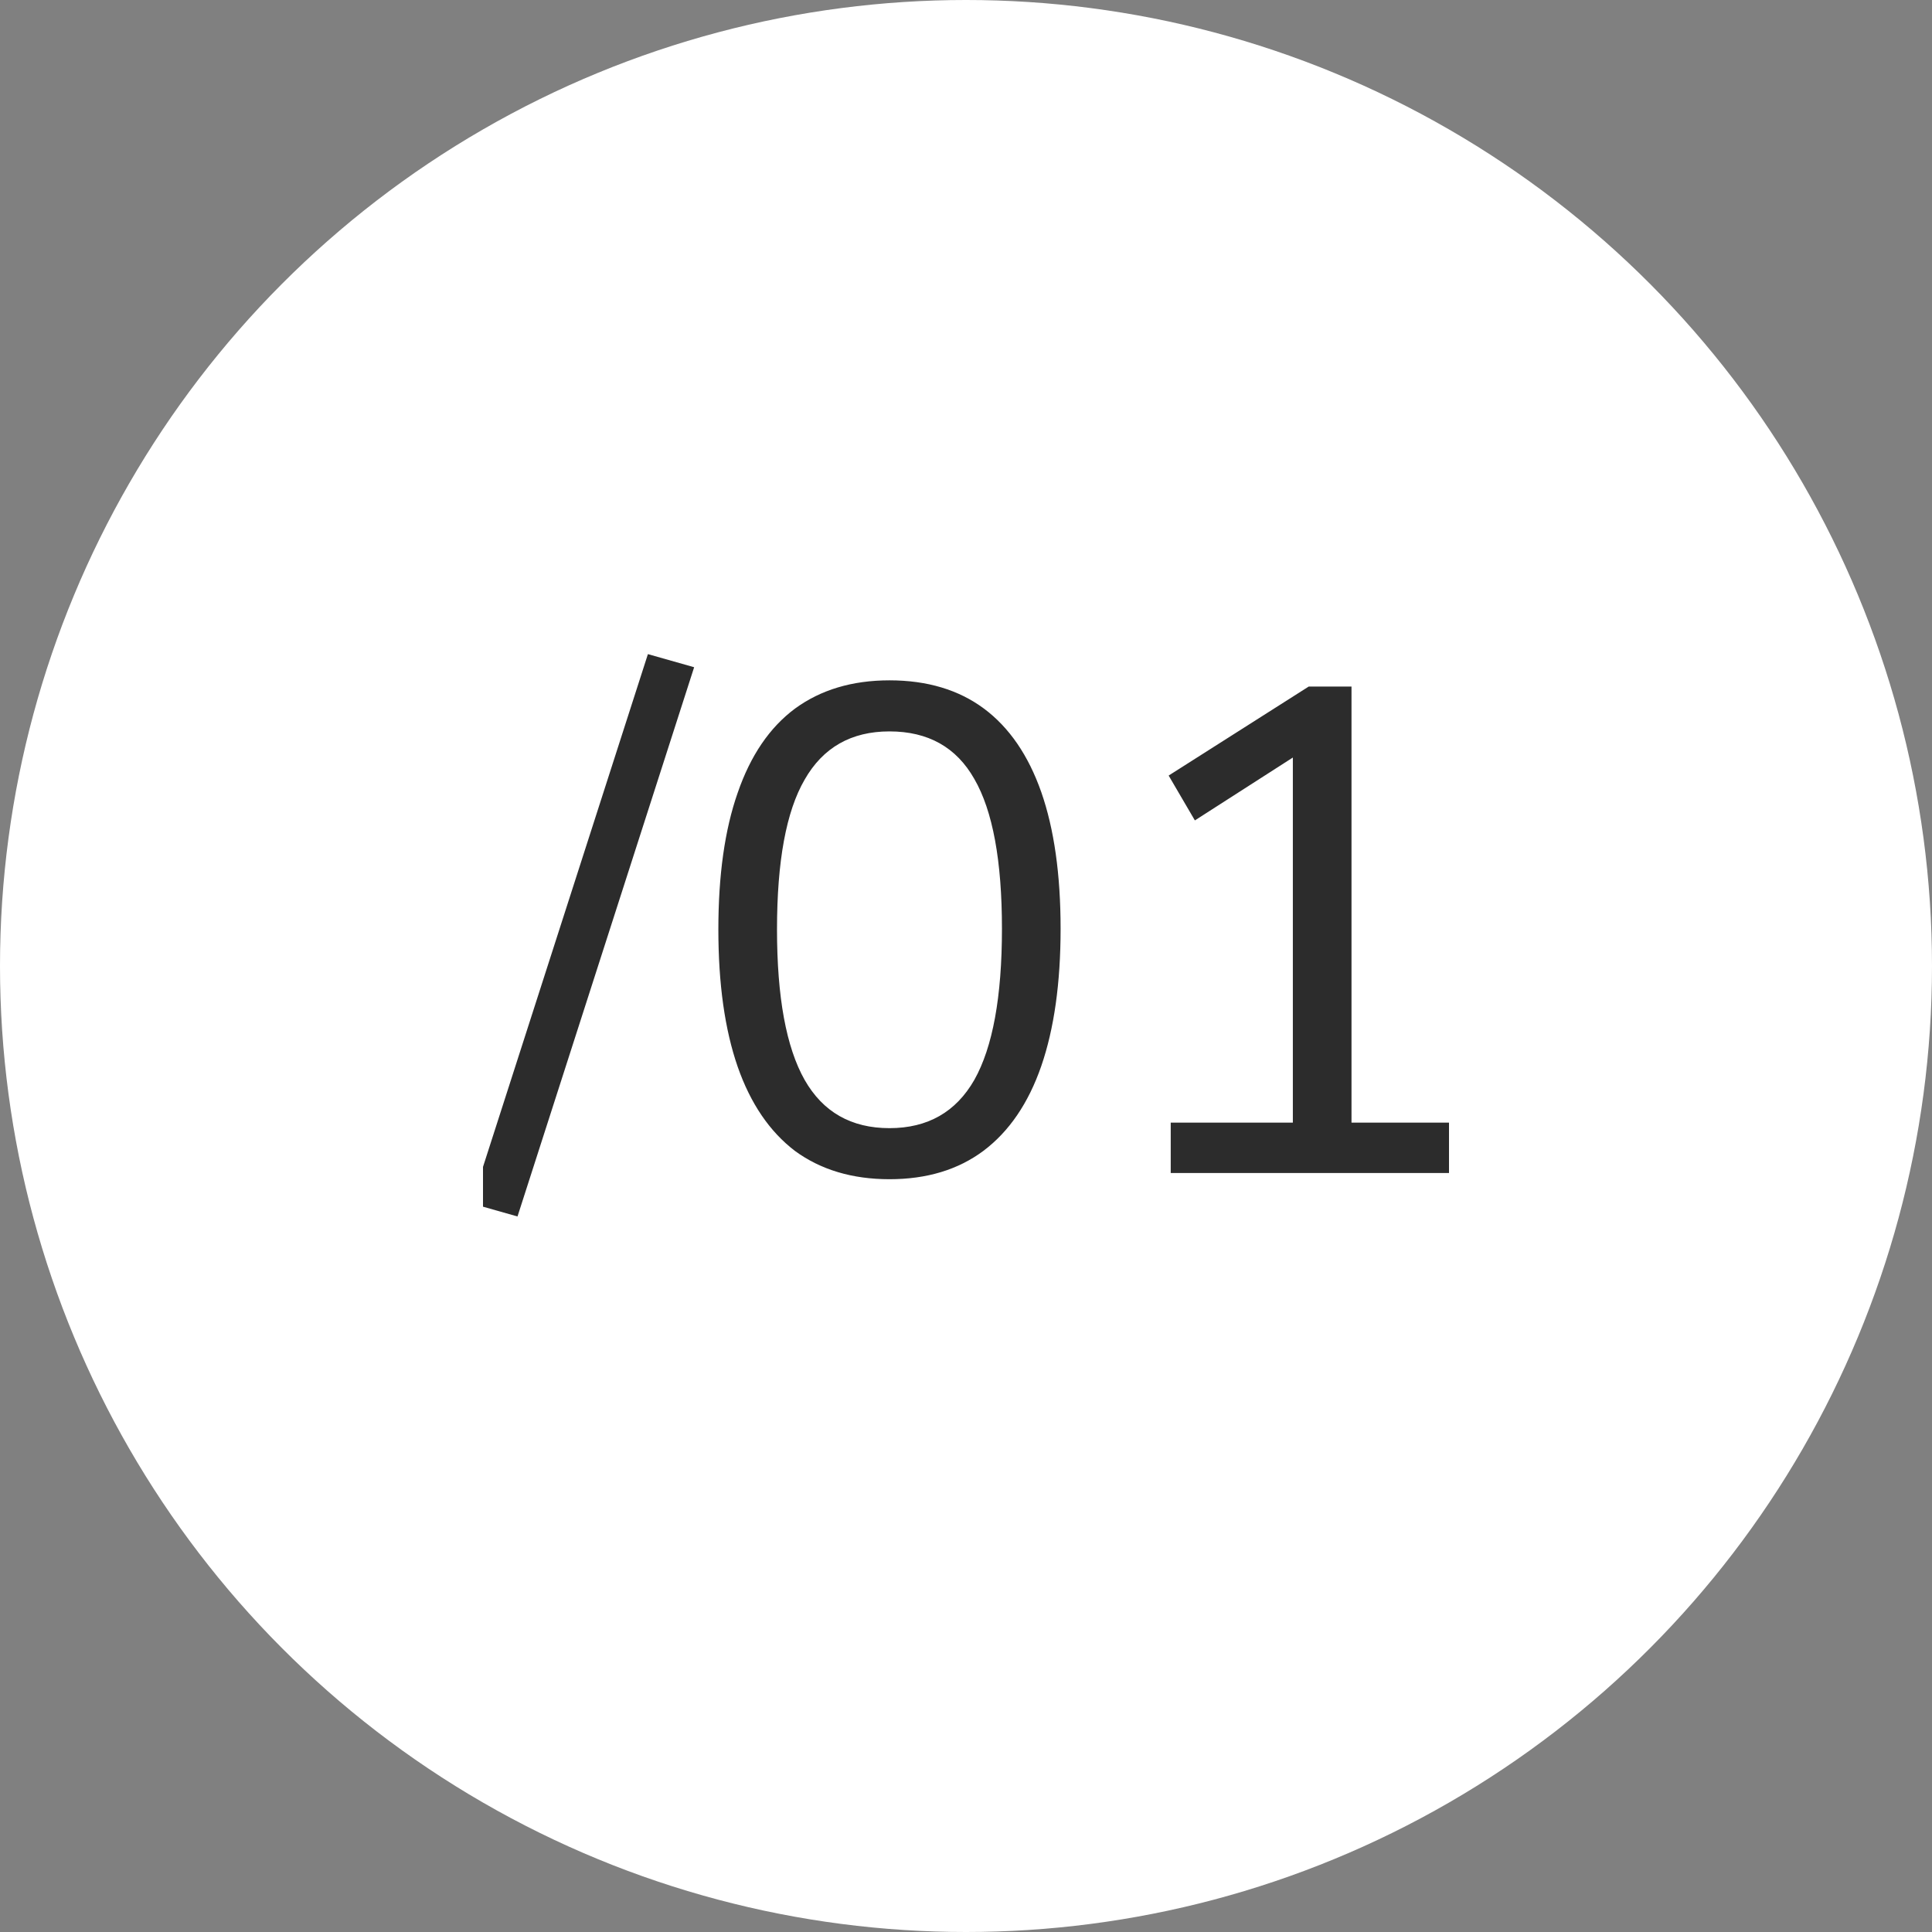
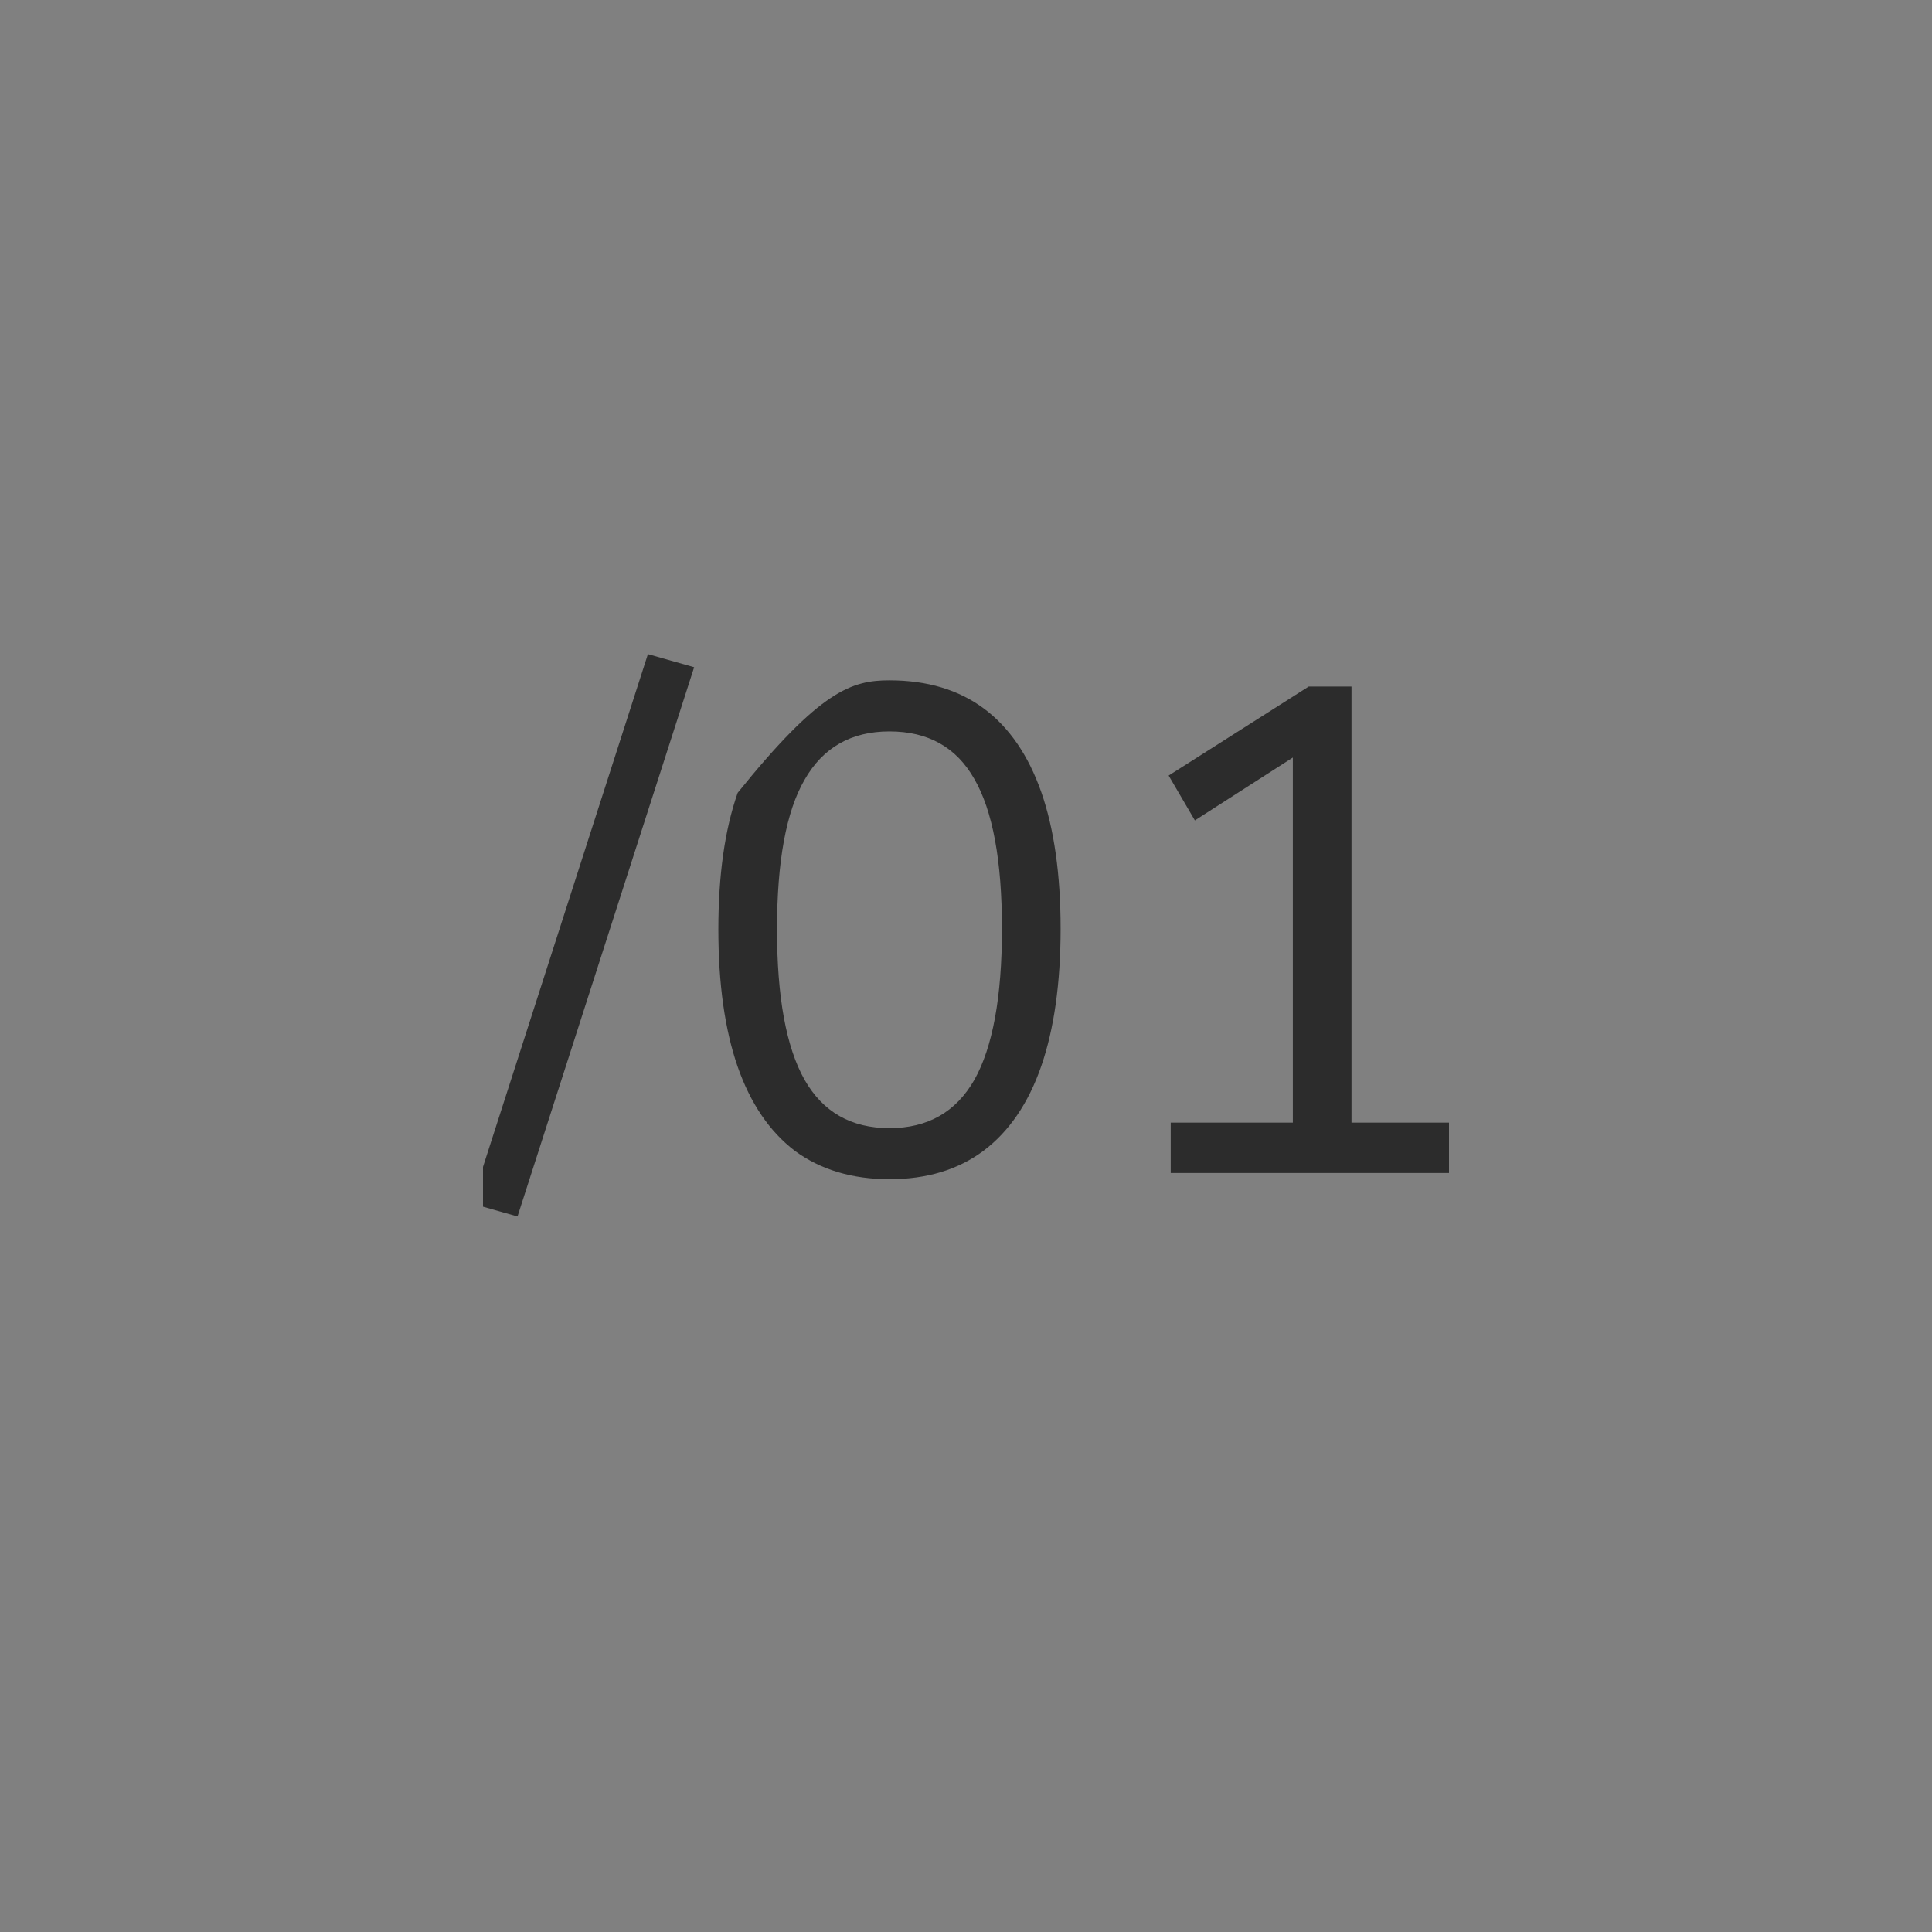
<svg xmlns="http://www.w3.org/2000/svg" width="28" height="28" viewBox="0 0 28 28" fill="none">
  <rect x="0" y="0" width="28" height="28" fill="#808080" stroke="none" />
-   <circle cx="14" cy="14" r="14" fill="white" />
  <g clip-path="url(#clip0_1_935)">
-     <rect width="14" height="14" transform="translate(7 7)" fill="white" />
-     <path d="M7.5 17.63L6.83 17.44L9.39 9.48L10.06 9.67L7.5 17.63ZM12.891 17.09C12.351 17.09 11.894 16.953 11.521 16.68C11.154 16.4 10.877 15.993 10.691 15.46C10.504 14.92 10.411 14.257 10.411 13.47C10.411 12.683 10.504 12.023 10.691 11.49C10.877 10.95 11.154 10.543 11.521 10.27C11.894 9.997 12.351 9.86 12.891 9.86C13.437 9.86 13.894 9.997 14.261 10.27C14.627 10.543 14.904 10.947 15.091 11.48C15.277 12.013 15.371 12.673 15.371 13.46C15.371 14.247 15.277 14.91 15.091 15.45C14.904 15.99 14.624 16.4 14.251 16.68C13.884 16.953 13.431 17.09 12.891 17.09ZM12.891 16.35C13.444 16.35 13.854 16.117 14.121 15.65C14.387 15.177 14.521 14.447 14.521 13.46C14.521 12.473 14.387 11.75 14.121 11.29C13.861 10.83 13.451 10.6 12.891 10.6C12.337 10.6 11.927 10.833 11.661 11.3C11.394 11.76 11.261 12.483 11.261 13.47C11.261 14.45 11.394 15.177 11.661 15.65C11.927 16.117 12.337 16.35 12.891 16.35ZM16.967 17V16.27H18.737V10.66L19.187 10.69L17.317 11.89L16.937 11.24L18.967 9.95H19.587V16.27H21.227V17H16.967Z" fill="#2C2C2C" />
+     <path d="M7.5 17.63L6.83 17.44L9.39 9.48L10.06 9.67L7.5 17.63ZM12.891 17.09C12.351 17.09 11.894 16.953 11.521 16.68C11.154 16.4 10.877 15.993 10.691 15.46C10.504 14.92 10.411 14.257 10.411 13.47C10.411 12.683 10.504 12.023 10.691 11.49C11.894 9.997 12.351 9.86 12.891 9.86C13.437 9.86 13.894 9.997 14.261 10.27C14.627 10.543 14.904 10.947 15.091 11.48C15.277 12.013 15.371 12.673 15.371 13.46C15.371 14.247 15.277 14.91 15.091 15.45C14.904 15.99 14.624 16.4 14.251 16.68C13.884 16.953 13.431 17.09 12.891 17.09ZM12.891 16.35C13.444 16.35 13.854 16.117 14.121 15.65C14.387 15.177 14.521 14.447 14.521 13.46C14.521 12.473 14.387 11.75 14.121 11.29C13.861 10.83 13.451 10.6 12.891 10.6C12.337 10.6 11.927 10.833 11.661 11.3C11.394 11.76 11.261 12.483 11.261 13.47C11.261 14.45 11.394 15.177 11.661 15.65C11.927 16.117 12.337 16.35 12.891 16.35ZM16.967 17V16.27H18.737V10.66L19.187 10.69L17.317 11.89L16.937 11.24L18.967 9.95H19.587V16.27H21.227V17H16.967Z" fill="#2C2C2C" />
  </g>
  <defs>
    <clipPath id="clip0_1_935">
      <rect width="14" height="14" fill="white" transform="translate(7 7)" />
    </clipPath>
  </defs>
</svg>